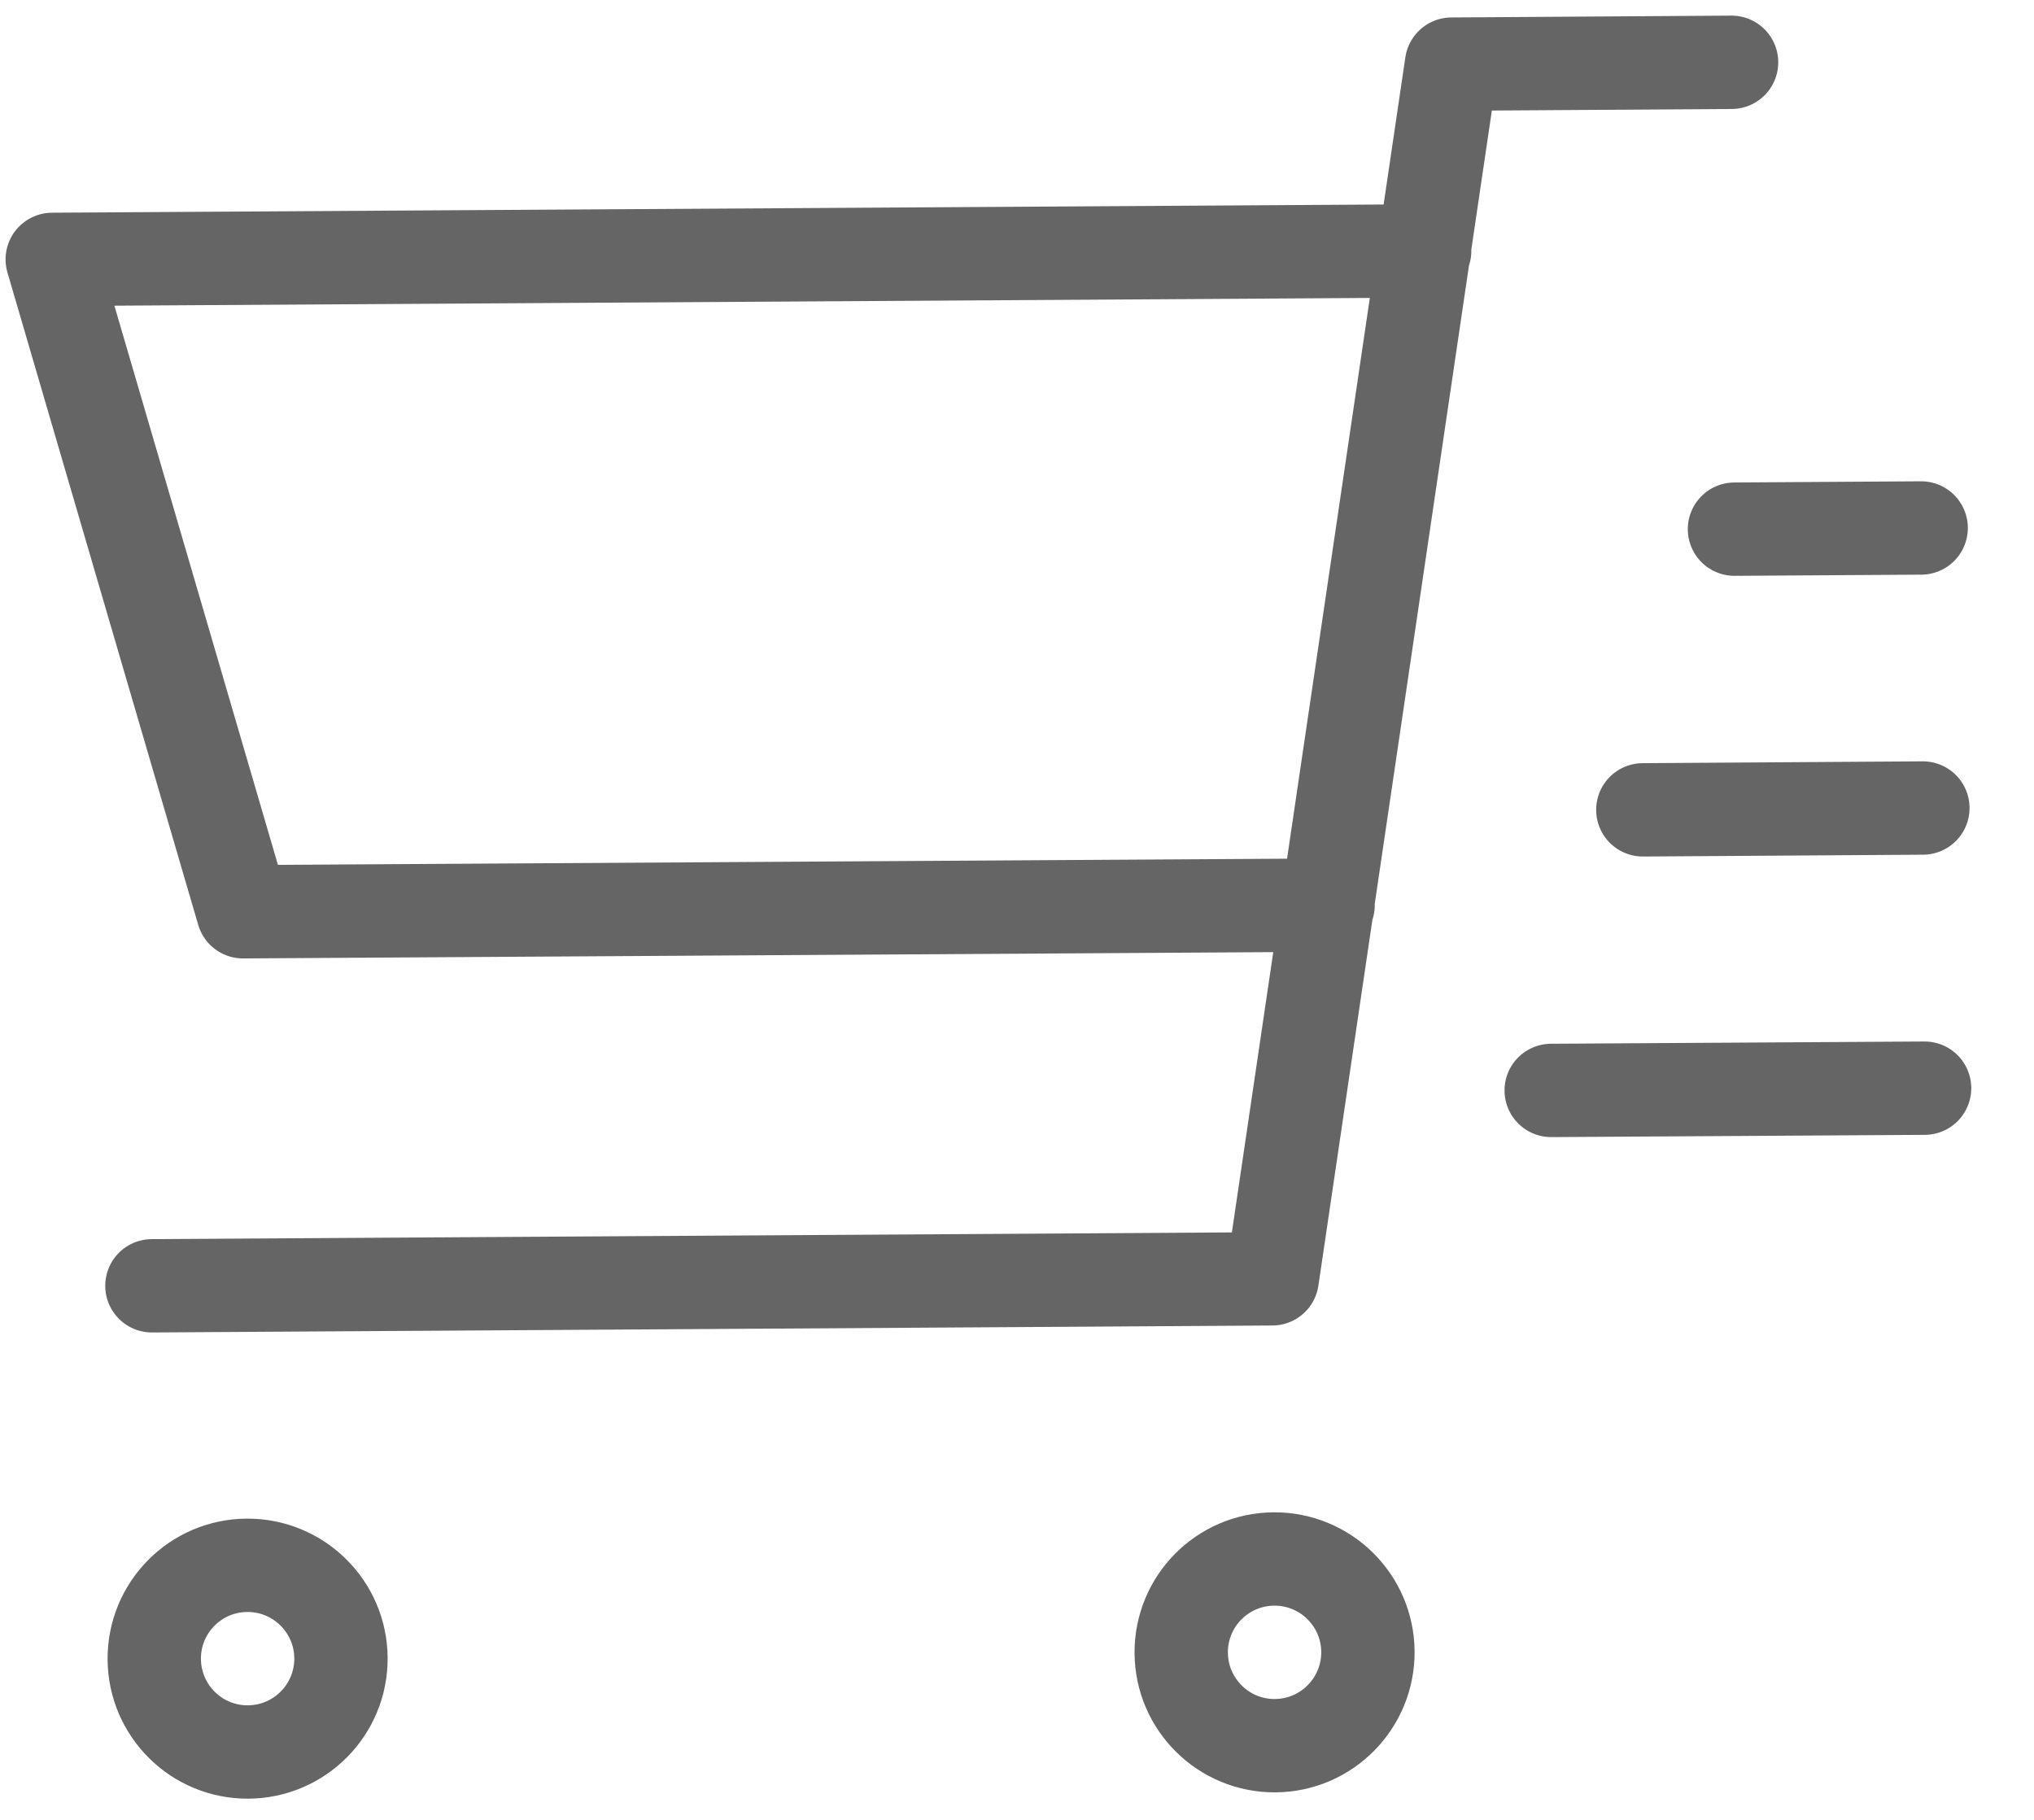
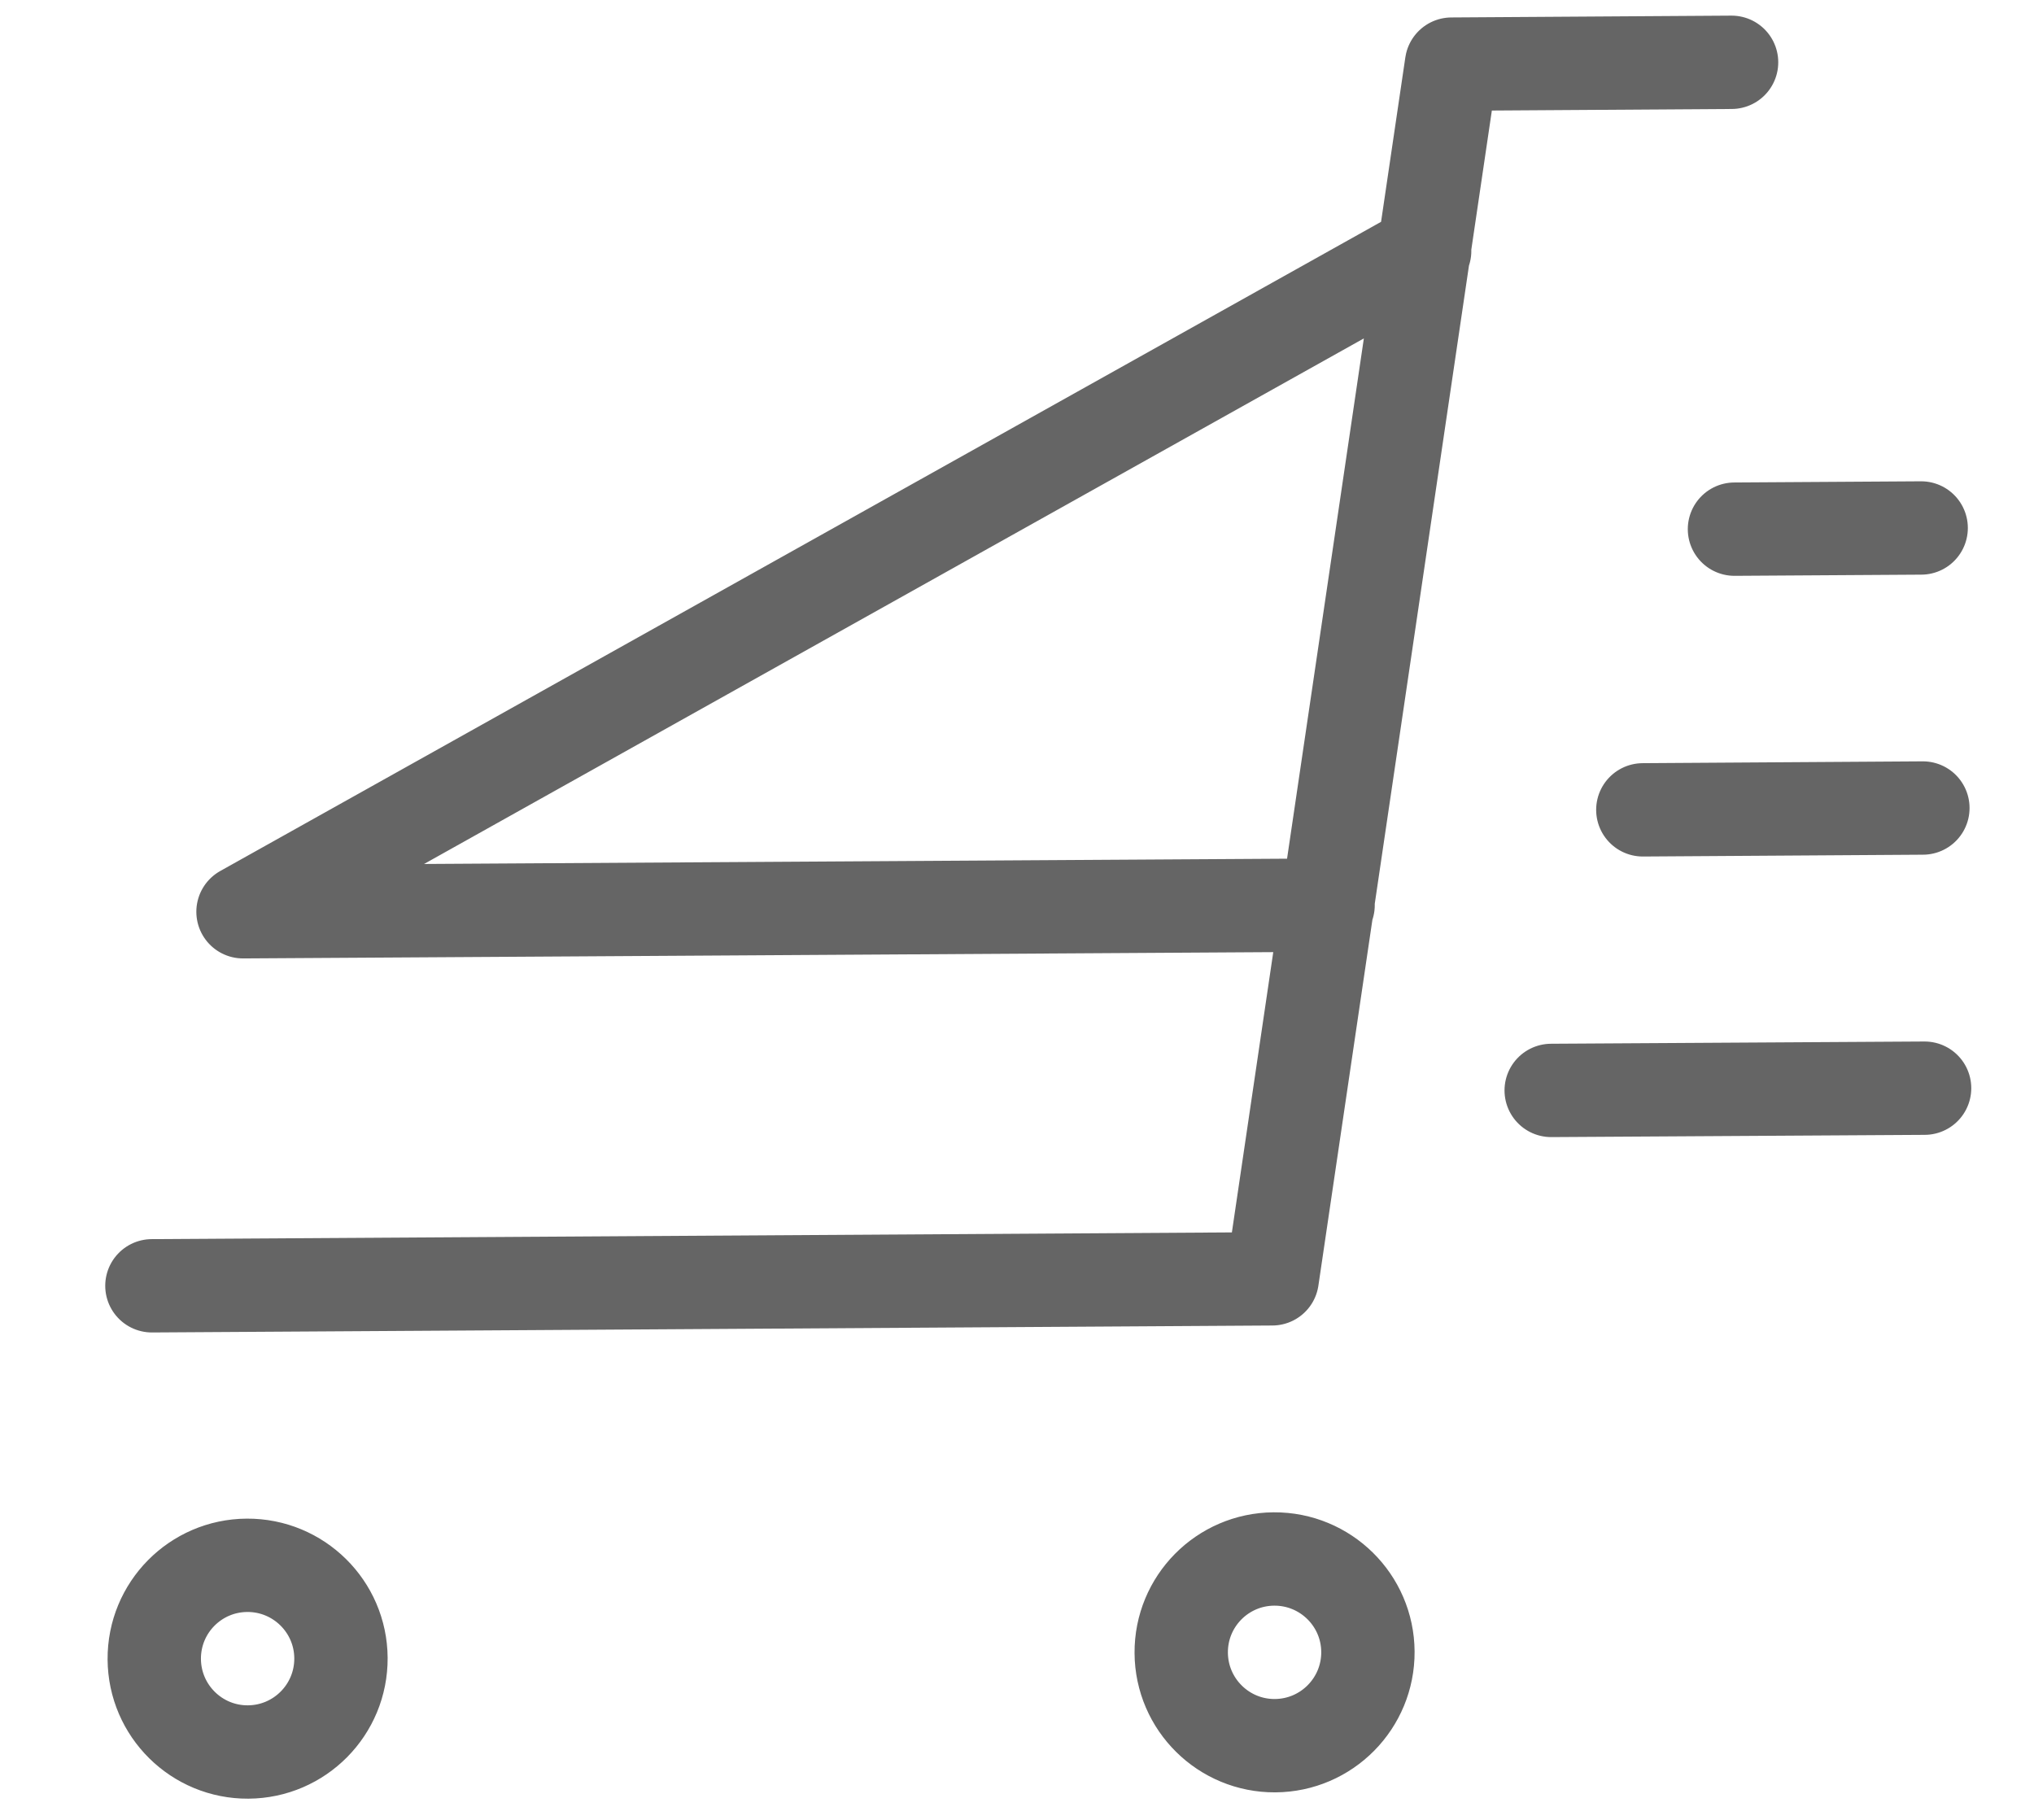
<svg xmlns="http://www.w3.org/2000/svg" width="19" height="17" viewBox="0 0 19 17" fill="none">
-   <path d="M13.308 2.344L0.488 2.423L2.27 8.517L12.406 8.455M1.419 12.011L11.884 11.946L13.559 0.599L16.175 0.582M16.202 4.943L17.946 4.932M15.346 7.565L17.962 7.548M14.49 10.186L17.978 10.165M11.034 15.44C11.037 15.922 11.43 16.31 11.911 16.307C12.393 16.304 12.781 15.911 12.778 15.429C12.775 14.948 12.382 14.56 11.9 14.563C11.419 14.566 11.031 14.958 11.034 15.44ZM1.441 15.499C1.444 15.981 1.837 16.369 2.318 16.366C2.8 16.363 3.188 15.97 3.185 15.488C3.182 15.007 2.789 14.619 2.307 14.622C1.826 14.625 1.438 15.017 1.441 15.499Z" stroke="#656565" stroke-width="0.872" stroke-linecap="round" stroke-linejoin="round" />
+   <path d="M13.308 2.344L2.27 8.517L12.406 8.455M1.419 12.011L11.884 11.946L13.559 0.599L16.175 0.582M16.202 4.943L17.946 4.932M15.346 7.565L17.962 7.548M14.49 10.186L17.978 10.165M11.034 15.44C11.037 15.922 11.43 16.31 11.911 16.307C12.393 16.304 12.781 15.911 12.778 15.429C12.775 14.948 12.382 14.56 11.9 14.563C11.419 14.566 11.031 14.958 11.034 15.44ZM1.441 15.499C1.444 15.981 1.837 16.369 2.318 16.366C2.8 16.363 3.188 15.97 3.185 15.488C3.182 15.007 2.789 14.619 2.307 14.622C1.826 14.625 1.438 15.017 1.441 15.499Z" stroke="#656565" stroke-width="0.872" stroke-linecap="round" stroke-linejoin="round" />
</svg>